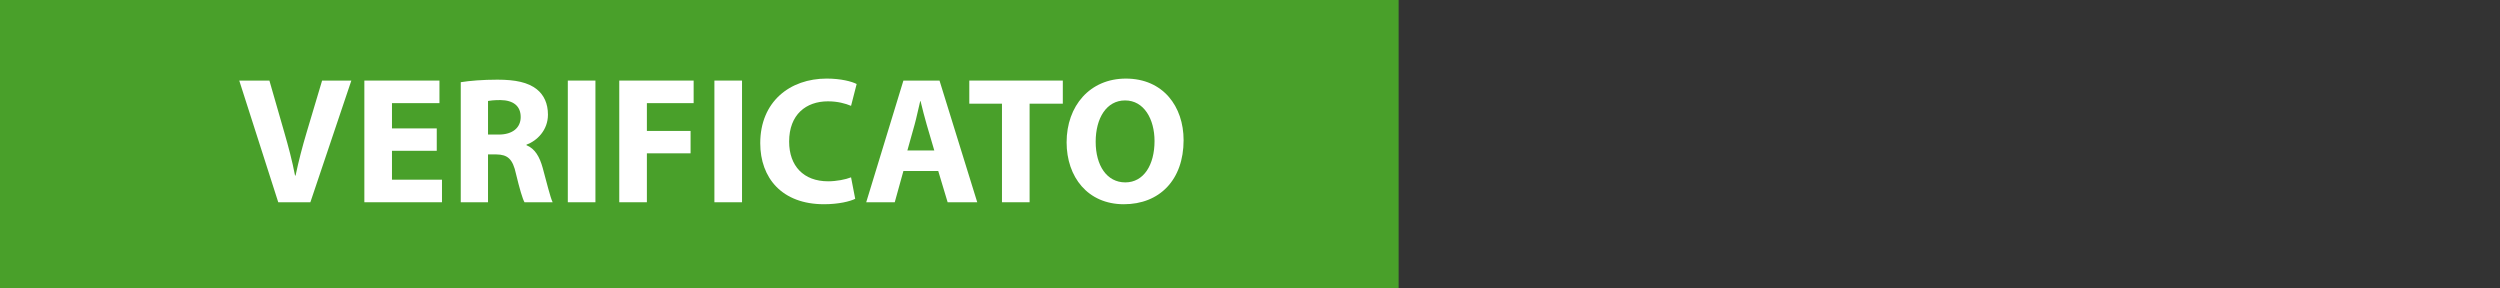
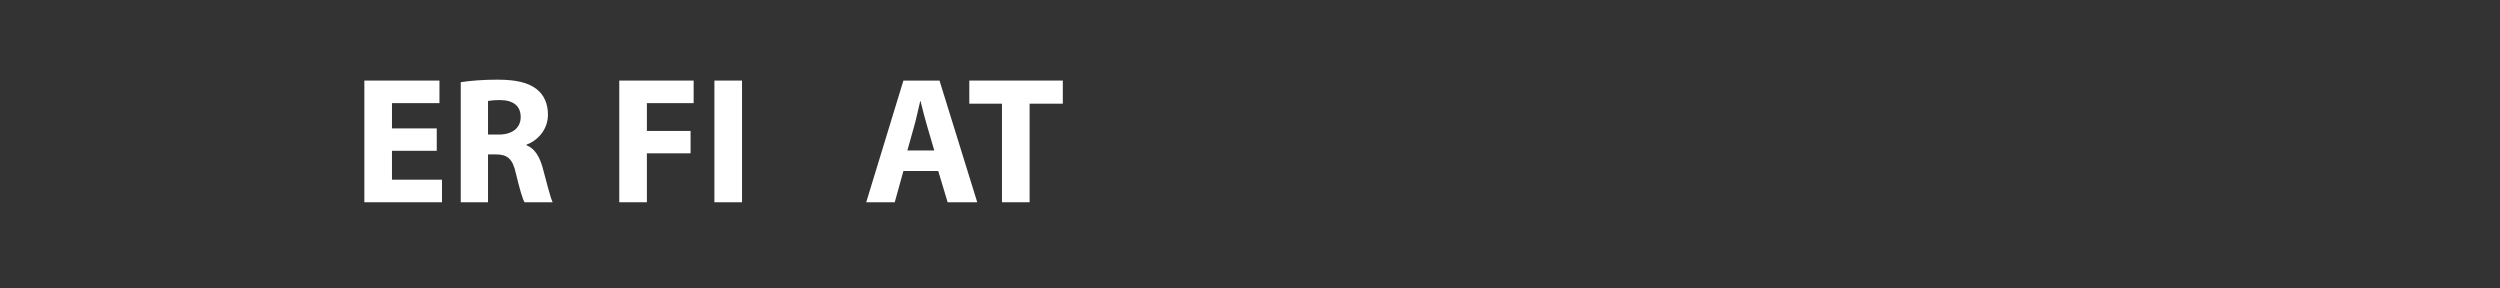
<svg xmlns="http://www.w3.org/2000/svg" version="1.1" id="Livello_1" x="0px" y="0px" width="433.545px" height="50px" viewBox="0 0 433.545 50" enable-background="new 0 0 433.545 50" xml:space="preserve">
  <rect x="0" y="0" width="433.545" height="50" fill="#333333" stroke="none" />
-   <rect x="0" fill="#49A02A" width="242.545" height="50" />
  <g>
-     <path fill="#FFFFFF" d="M48.254,35.074L41.49,13.973h5.229l2.567,8.923c0.72,2.504,1.377,4.916,1.878,7.545h0.093   c0.533-2.535,1.189-5.041,1.91-7.451l2.692-9.017h5.071l-7.106,21.102H48.254z" />
    <path fill="#FFFFFF" d="M75.74,26.151h-7.765v5.01h8.672v3.913H63.186V13.973h13.023v3.913h-8.233v4.383h7.765V26.151L75.74,26.151   z" />
    <path fill="#FFFFFF" d="M79.904,14.255c1.534-0.251,3.819-0.439,6.355-0.439c3.13,0,5.322,0.47,6.825,1.66   c1.252,1.002,1.941,2.474,1.941,4.415c0,2.692-1.909,4.54-3.726,5.197v0.094c1.472,0.595,2.285,2.004,2.818,3.944   c0.657,2.381,1.315,5.135,1.722,5.949h-4.884c-0.345-0.626-0.845-2.316-1.471-4.915c-0.564-2.63-1.472-3.35-3.413-3.381h-1.44   v8.296h-4.728V14.255L79.904,14.255z M84.632,23.334h1.878c2.379,0,3.788-1.189,3.788-3.038c0-1.94-1.314-2.912-3.506-2.942   c-1.159,0-1.815,0.094-2.16,0.156V23.334z" />
-     <path fill="#FFFFFF" d="M103.259,13.973v21.102h-4.79V13.973H103.259z" />
    <path fill="#FFFFFF" d="M107.391,13.973h12.898v3.913h-8.108v4.822h7.577v3.882h-7.577v8.484h-4.79V13.973z" />
    <path fill="#FFFFFF" d="M128.68,13.973v21.102h-4.79V13.973H128.68z" />
-     <path fill="#FFFFFF" d="M148.308,34.479c-0.876,0.438-2.849,0.938-5.416,0.938c-7.295,0-11.052-4.57-11.052-10.582   c0-7.201,5.134-11.208,11.522-11.208c2.473,0,4.351,0.501,5.197,0.94l-0.971,3.788c-0.971-0.407-2.316-0.783-4.008-0.783   c-3.788,0-6.731,2.285-6.731,6.981c0,4.226,2.505,6.888,6.763,6.888c1.44,0,3.037-0.313,3.976-0.688L148.308,34.479z" />
    <path fill="#FFFFFF" d="M156.667,29.659l-1.502,5.415h-4.947l6.449-21.101h6.261l6.543,21.101h-5.134l-1.628-5.415H156.667z    M162.021,26.089l-1.315-4.477c-0.375-1.253-0.751-2.818-1.064-4.07h-0.062c-0.313,1.252-0.627,2.849-0.971,4.07l-1.253,4.477   H162.021z" />
    <path fill="#FFFFFF" d="M173.761,17.98h-5.667v-4.008h16.217v4.008h-5.76v17.094h-4.791V17.98z" />
-     <path fill="#FFFFFF" d="M205.257,24.304c0,6.919-4.195,11.114-10.363,11.114c-6.261,0-9.925-4.727-9.925-10.738   c0-6.324,4.038-11.051,10.27-11.051C201.718,13.628,205.257,18.48,205.257,24.304z M190.01,24.586c0,4.132,1.941,7.044,5.135,7.044   c3.225,0,5.072-3.069,5.072-7.17c0-3.789-1.815-7.044-5.103-7.044C191.888,17.417,190.01,20.484,190.01,24.586z" />
  </g>
</svg>